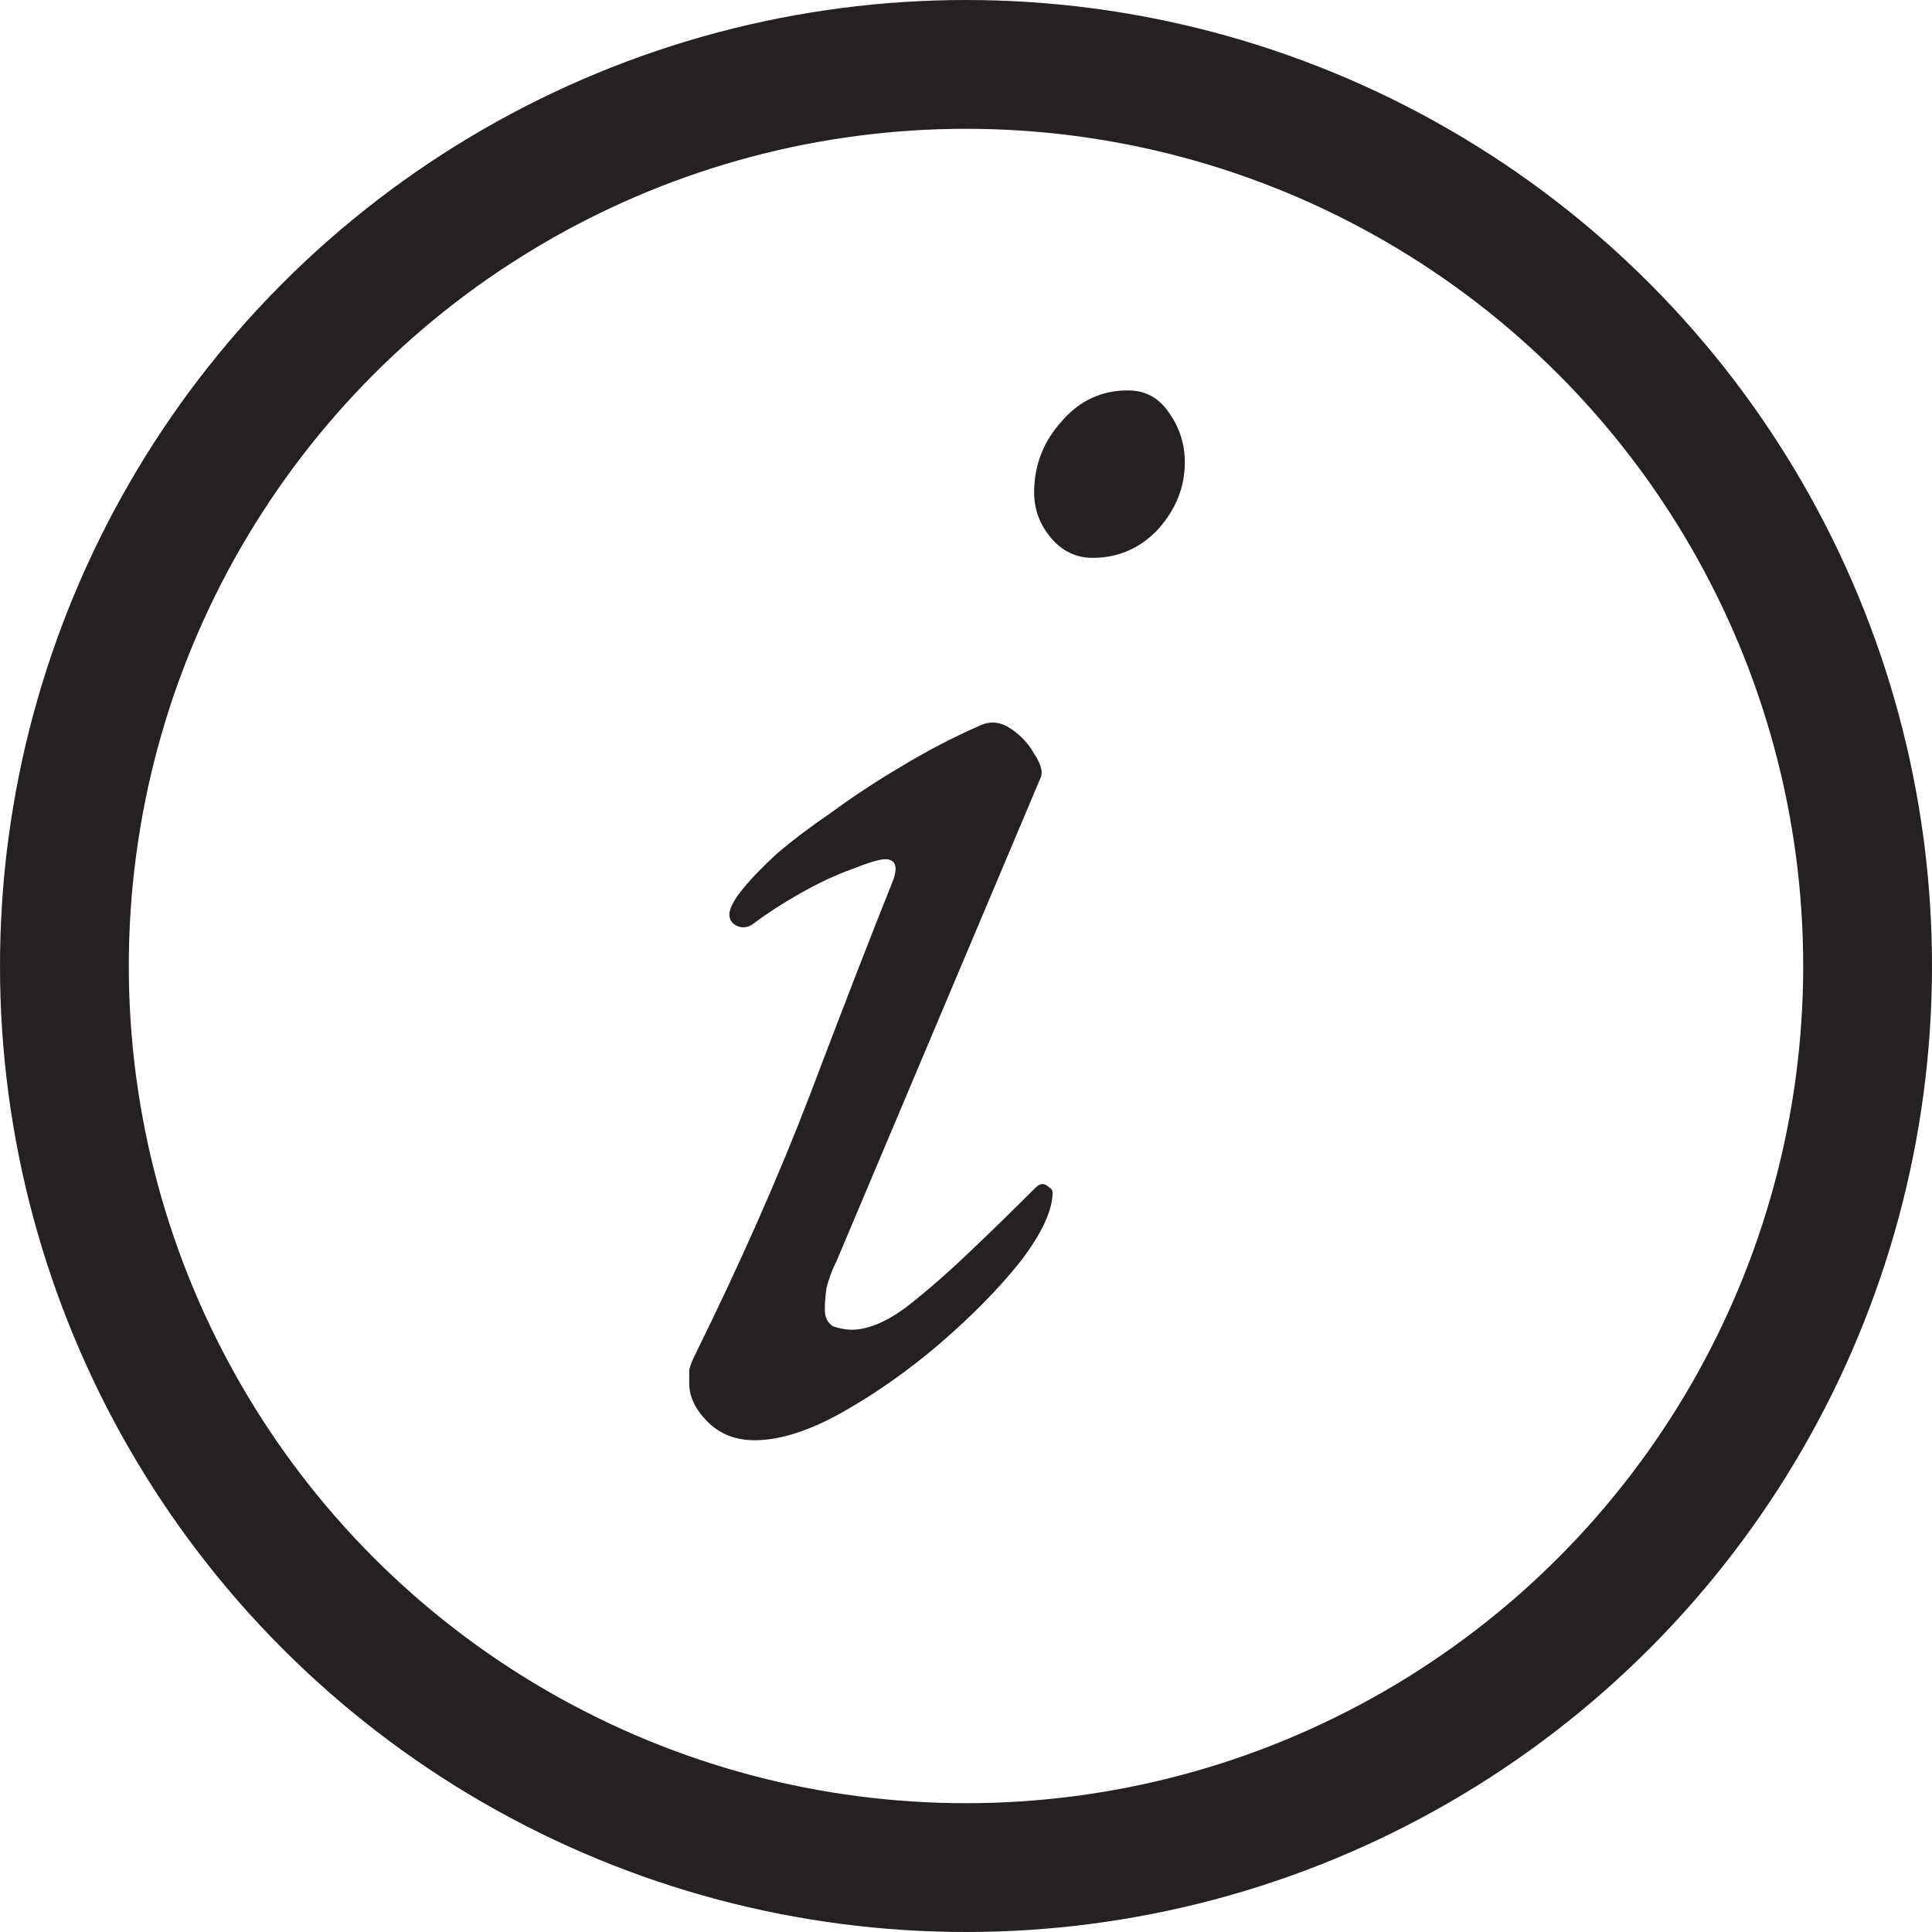
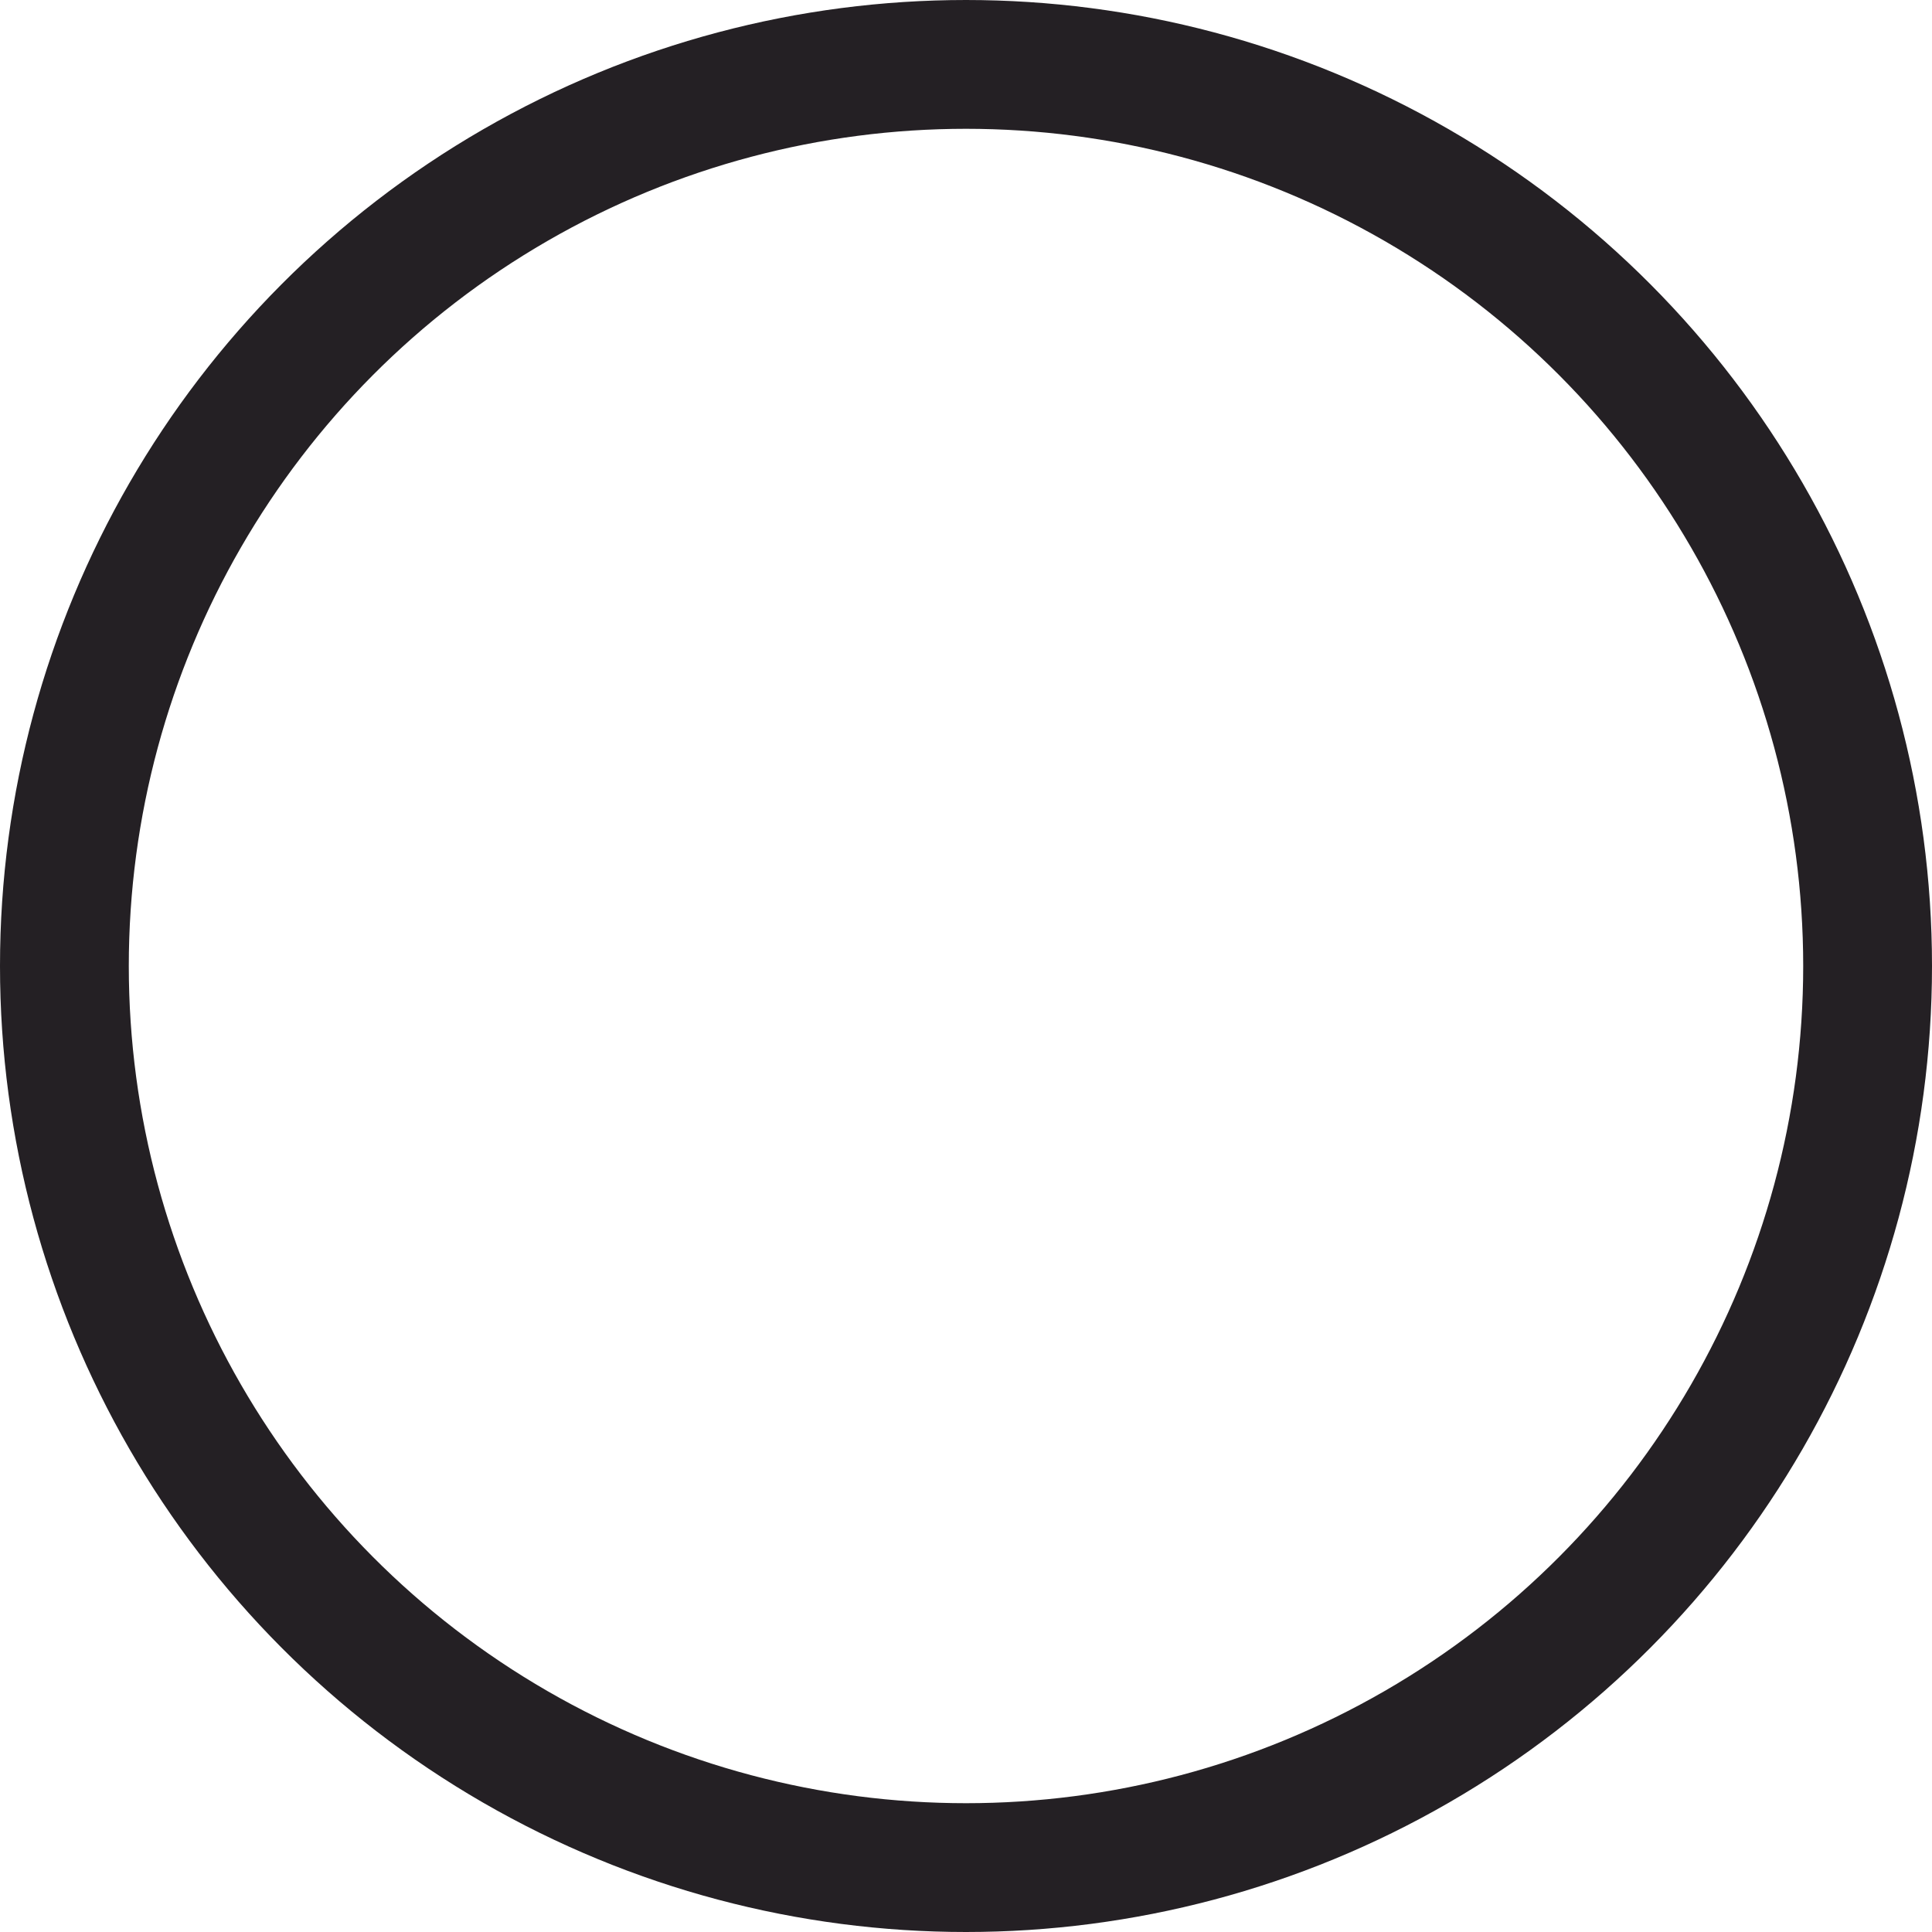
<svg xmlns="http://www.w3.org/2000/svg" width="15" height="15" viewBox="0 0 15 15" fill="none">
  <circle cx="7.5" cy="7.5" r="7" stroke="#242024" />
-   <path d="M5.858 11.182C5.711 11.182 5.589 11.134 5.494 11.039C5.399 10.944 5.351 10.844 5.351 10.74C5.351 10.705 5.351 10.671 5.351 10.636C5.36 10.601 5.373 10.567 5.39 10.532C5.745 9.813 6.044 9.137 6.287 8.504C6.53 7.863 6.746 7.304 6.937 6.827C6.972 6.723 6.95 6.671 6.872 6.671C6.829 6.671 6.742 6.697 6.612 6.749C6.491 6.792 6.361 6.853 6.222 6.931C6.083 7.009 5.962 7.087 5.858 7.165C5.815 7.2 5.771 7.208 5.728 7.191C5.685 7.174 5.663 7.143 5.663 7.1C5.663 7.057 5.693 6.996 5.754 6.918C5.823 6.831 5.914 6.736 6.027 6.632C6.148 6.528 6.291 6.42 6.456 6.307C6.621 6.186 6.798 6.069 6.989 5.956C7.188 5.835 7.396 5.726 7.613 5.631C7.691 5.596 7.769 5.605 7.847 5.657C7.925 5.709 7.986 5.774 8.029 5.852C8.081 5.93 8.098 5.991 8.081 6.034L6.495 9.791C6.46 9.86 6.434 9.93 6.417 9.999C6.408 10.06 6.404 10.116 6.404 10.168C6.404 10.229 6.426 10.272 6.469 10.298C6.521 10.315 6.569 10.324 6.612 10.324C6.733 10.324 6.872 10.268 7.028 10.155C7.184 10.034 7.349 9.891 7.522 9.726C7.704 9.553 7.877 9.384 8.042 9.219C8.059 9.202 8.077 9.193 8.094 9.193C8.111 9.193 8.129 9.202 8.146 9.219C8.163 9.228 8.172 9.241 8.172 9.258C8.172 9.397 8.09 9.574 7.925 9.791C7.76 9.999 7.552 10.211 7.301 10.428C7.058 10.636 6.807 10.814 6.547 10.961C6.287 11.108 6.057 11.182 5.858 11.182ZM8.484 4.331C8.354 4.331 8.246 4.279 8.159 4.175C8.072 4.071 8.029 3.954 8.029 3.824C8.029 3.616 8.098 3.434 8.237 3.278C8.376 3.113 8.549 3.031 8.757 3.031C8.896 3.031 9.004 3.092 9.082 3.213C9.16 3.326 9.199 3.451 9.199 3.59C9.199 3.781 9.13 3.954 8.991 4.11C8.852 4.257 8.683 4.331 8.484 4.331Z" fill="#242024" />
</svg>